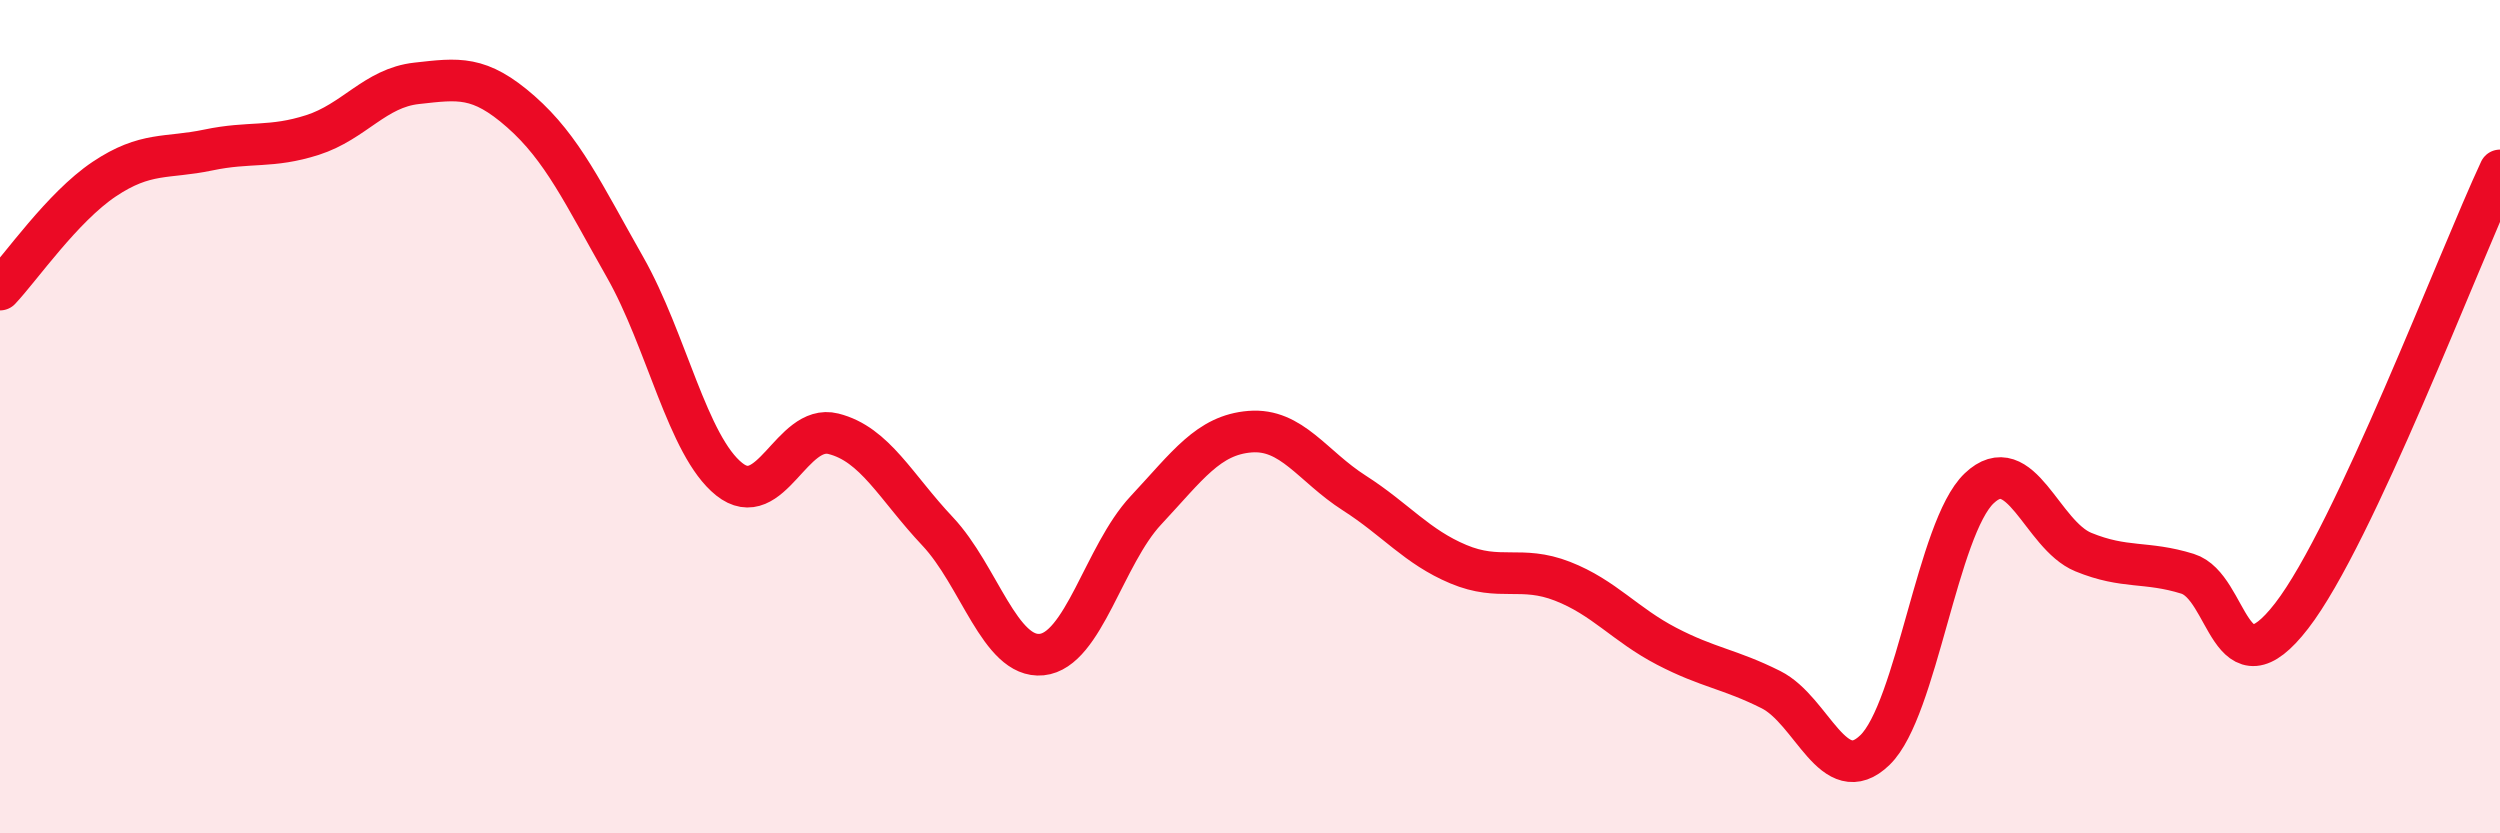
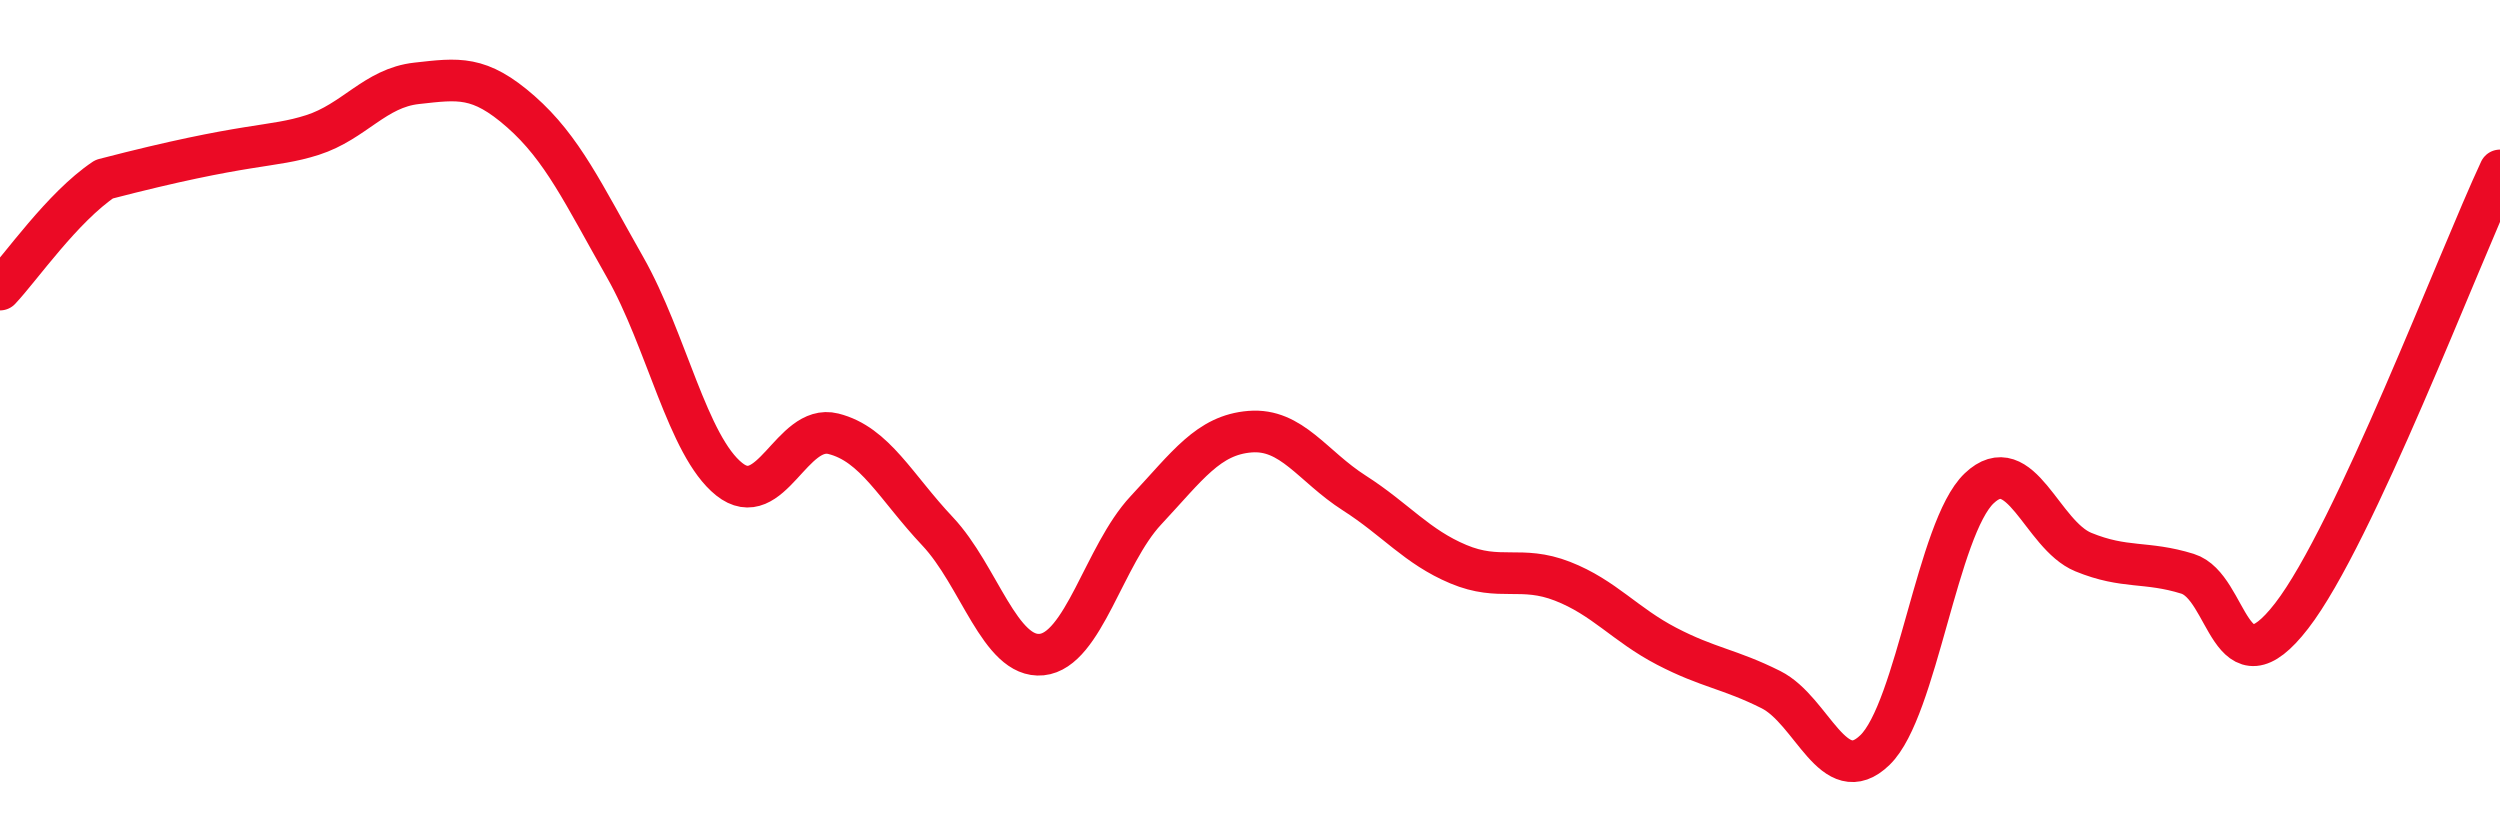
<svg xmlns="http://www.w3.org/2000/svg" width="60" height="20" viewBox="0 0 60 20">
-   <path d="M 0,6.95 C 0.5,6.42 1.5,4.97 2.5,4.3 C 3.5,3.63 4,3.81 5,3.6 C 6,3.39 6.5,3.56 7.5,3.24 C 8.5,2.92 9,2.11 10,2 C 11,1.89 11.5,1.8 12.5,2.68 C 13.5,3.56 14,4.65 15,6.41 C 16,8.17 16.5,10.7 17.5,11.5 C 18.5,12.3 19,10.16 20,10.41 C 21,10.66 21.5,11.69 22.5,12.75 C 23.5,13.81 24,15.81 25,15.71 C 26,15.61 26.5,13.32 27.5,12.25 C 28.5,11.18 29,10.44 30,10.36 C 31,10.28 31.5,11.19 32.5,11.83 C 33.5,12.47 34,13.12 35,13.54 C 36,13.96 36.5,13.56 37.5,13.95 C 38.5,14.34 39,14.99 40,15.51 C 41,16.03 41.5,16.05 42.5,16.55 C 43.5,17.05 44,18.97 45,18 C 46,17.03 46.5,12.67 47.5,11.72 C 48.5,10.77 49,12.84 50,13.25 C 51,13.66 51.5,13.46 52.5,13.77 C 53.5,14.08 53.5,16.72 55,14.78 C 56.5,12.84 59,6.23 60,4.09L60 20L0 20Z" fill="#EB0A25" opacity="0.1" stroke-linecap="round" stroke-linejoin="round" />
-   <path d="M 0,6.95 C 0.5,6.42 1.5,4.97 2.5,4.3 C 3.5,3.63 4,3.81 5,3.6 C 6,3.39 6.5,3.56 7.5,3.24 C 8.5,2.92 9,2.11 10,2 C 11,1.89 11.5,1.8 12.5,2.68 C 13.5,3.56 14,4.65 15,6.41 C 16,8.17 16.5,10.7 17.5,11.5 C 18.5,12.3 19,10.16 20,10.41 C 21,10.66 21.5,11.69 22.5,12.75 C 23.5,13.81 24,15.81 25,15.71 C 26,15.61 26.5,13.32 27.5,12.25 C 28.5,11.18 29,10.44 30,10.36 C 31,10.28 31.5,11.19 32.5,11.83 C 33.5,12.47 34,13.12 35,13.54 C 36,13.96 36.5,13.56 37.5,13.95 C 38.5,14.34 39,14.99 40,15.51 C 41,16.03 41.5,16.05 42.5,16.55 C 43.5,17.05 44,18.97 45,18 C 46,17.03 46.5,12.67 47.5,11.72 C 48.5,10.77 49,12.84 50,13.25 C 51,13.66 51.5,13.46 52.5,13.77 C 53.5,14.08 53.5,16.72 55,14.78 C 56.5,12.84 59,6.23 60,4.09" stroke="#EB0A25" stroke-width="1" fill="none" stroke-linecap="round" stroke-linejoin="round" />
+   <path d="M 0,6.95 C 0.5,6.42 1.5,4.97 2.5,4.3 C 6,3.39 6.5,3.56 7.5,3.24 C 8.5,2.92 9,2.11 10,2 C 11,1.89 11.5,1.8 12.5,2.68 C 13.5,3.56 14,4.65 15,6.41 C 16,8.17 16.5,10.7 17.5,11.5 C 18.5,12.3 19,10.16 20,10.41 C 21,10.66 21.5,11.69 22.5,12.75 C 23.5,13.81 24,15.81 25,15.71 C 26,15.61 26.5,13.32 27.5,12.25 C 28.5,11.18 29,10.44 30,10.36 C 31,10.28 31.5,11.19 32.5,11.83 C 33.5,12.47 34,13.12 35,13.54 C 36,13.96 36.5,13.56 37.5,13.95 C 38.5,14.34 39,14.99 40,15.51 C 41,16.03 41.5,16.05 42.5,16.55 C 43.5,17.05 44,18.97 45,18 C 46,17.03 46.5,12.67 47.5,11.72 C 48.5,10.77 49,12.84 50,13.25 C 51,13.66 51.5,13.46 52.5,13.77 C 53.5,14.08 53.5,16.72 55,14.78 C 56.5,12.84 59,6.23 60,4.09" stroke="#EB0A25" stroke-width="1" fill="none" stroke-linecap="round" stroke-linejoin="round" />
</svg>